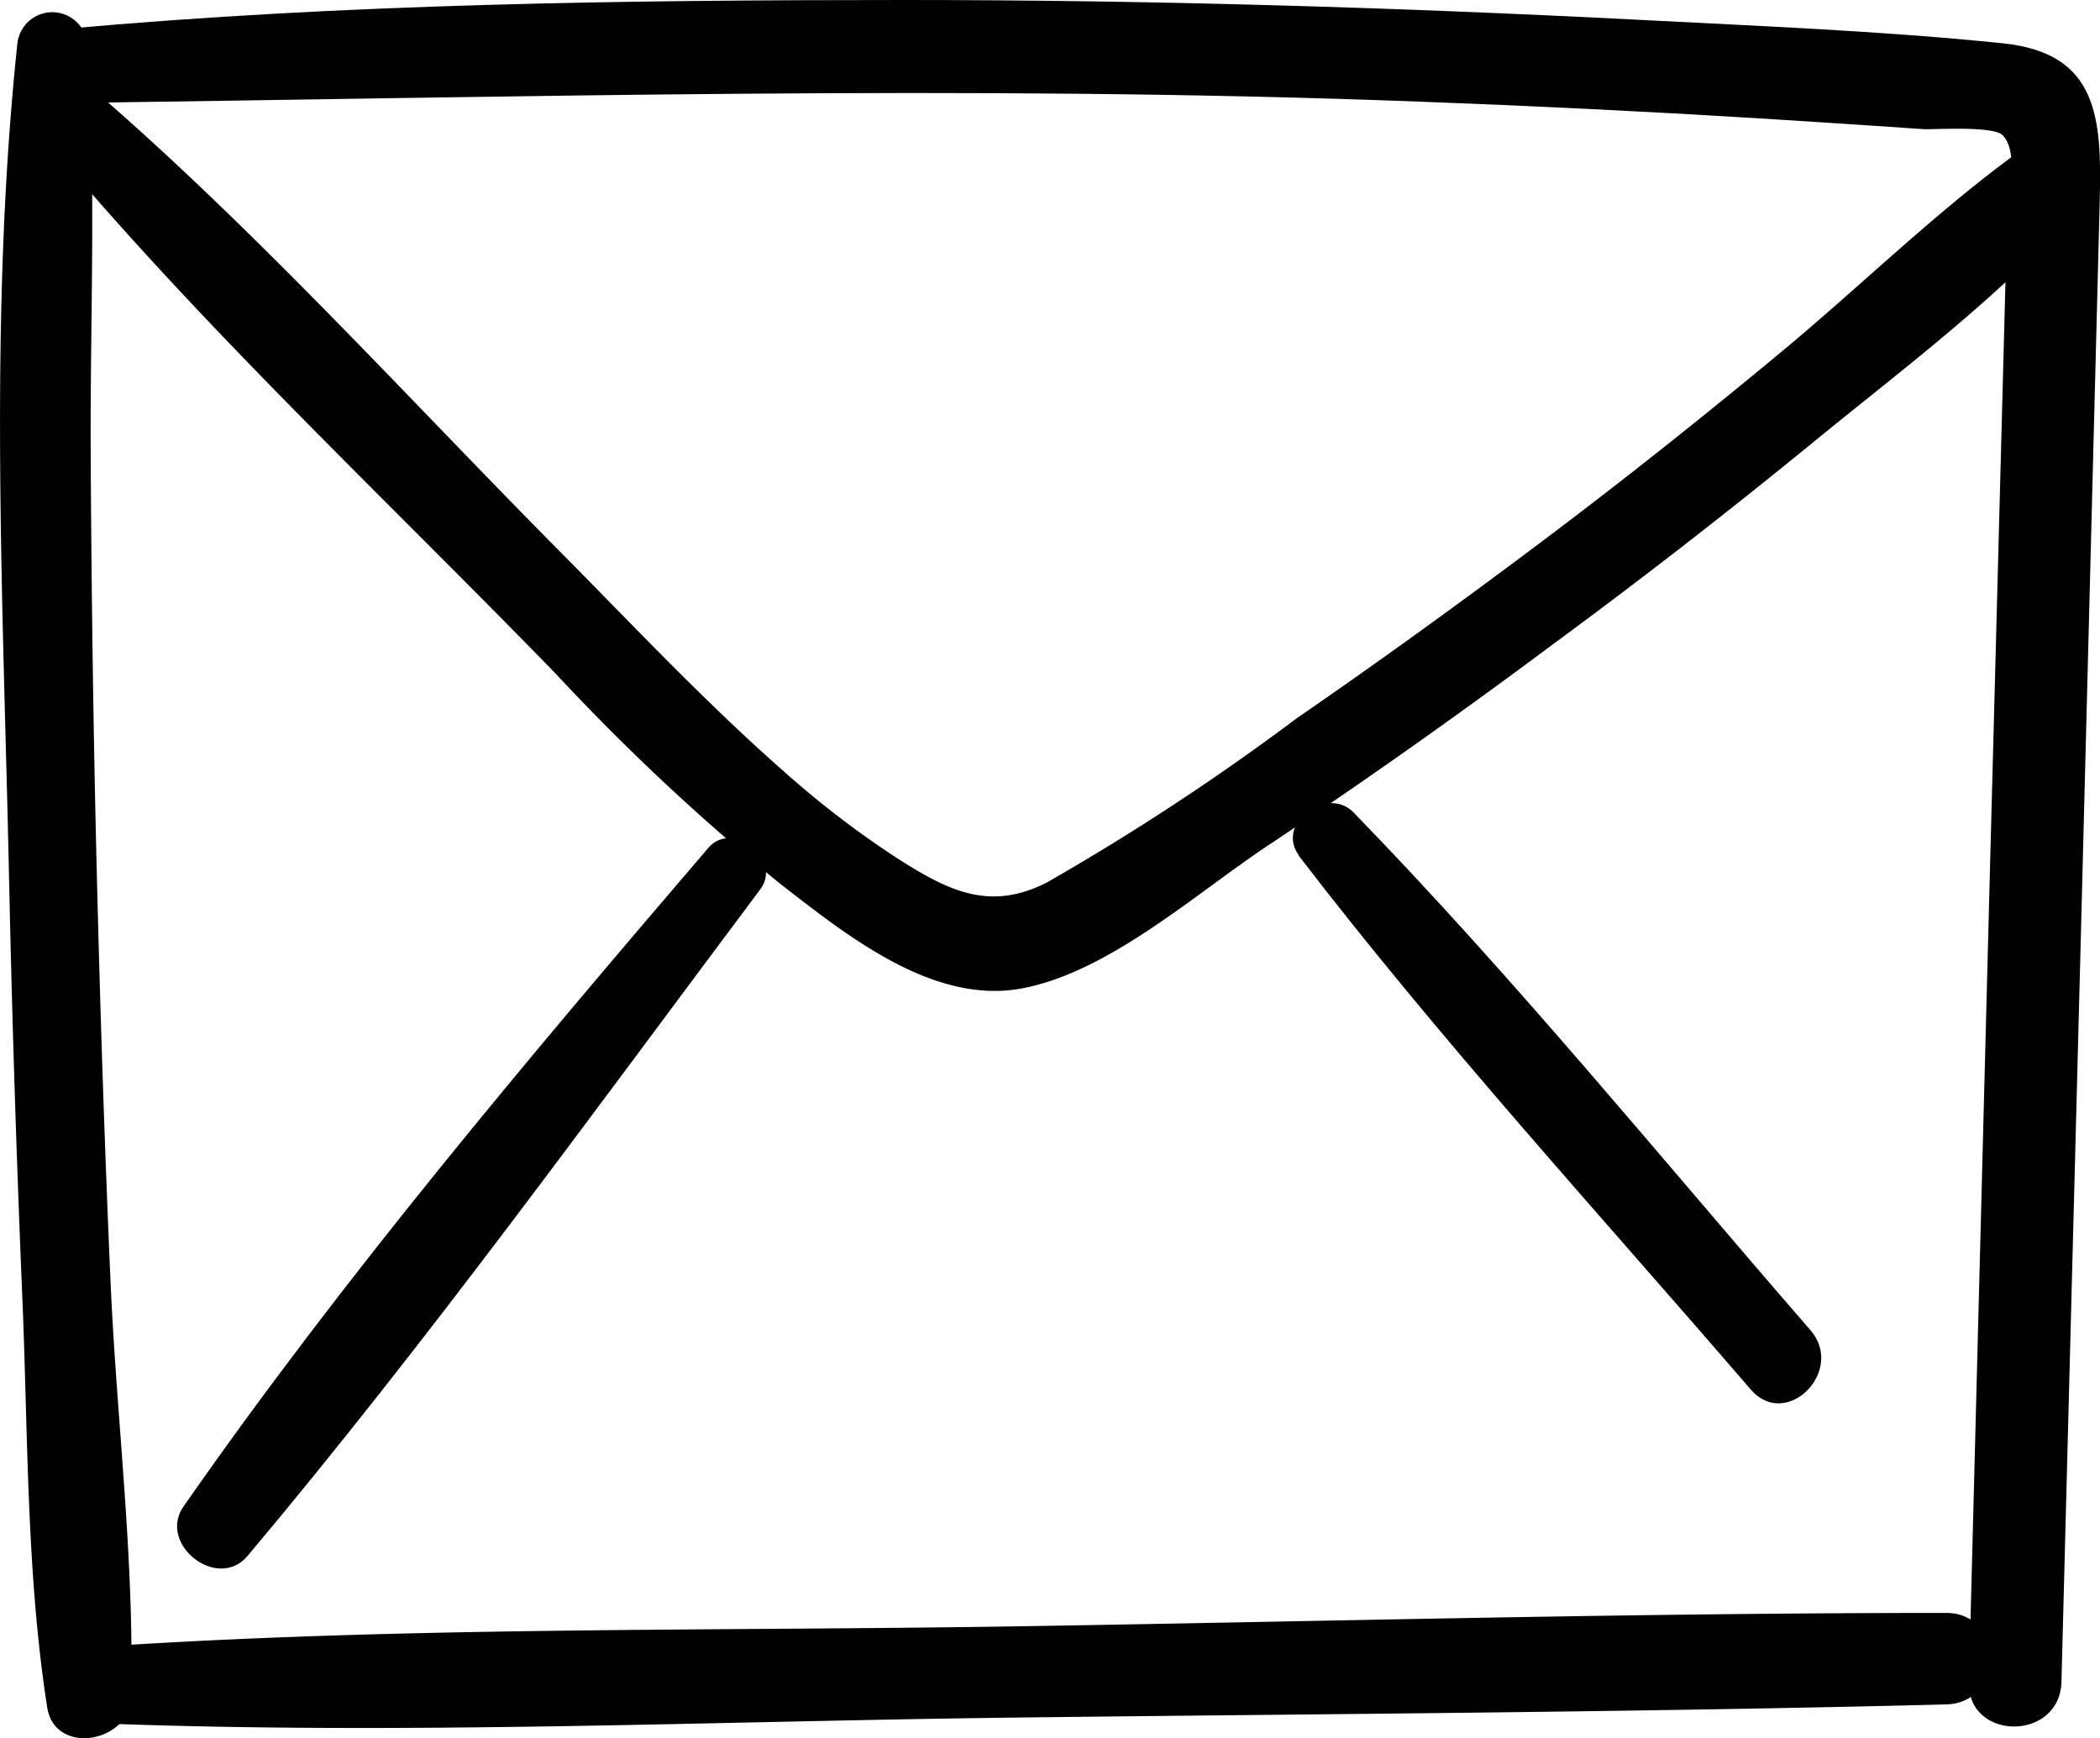
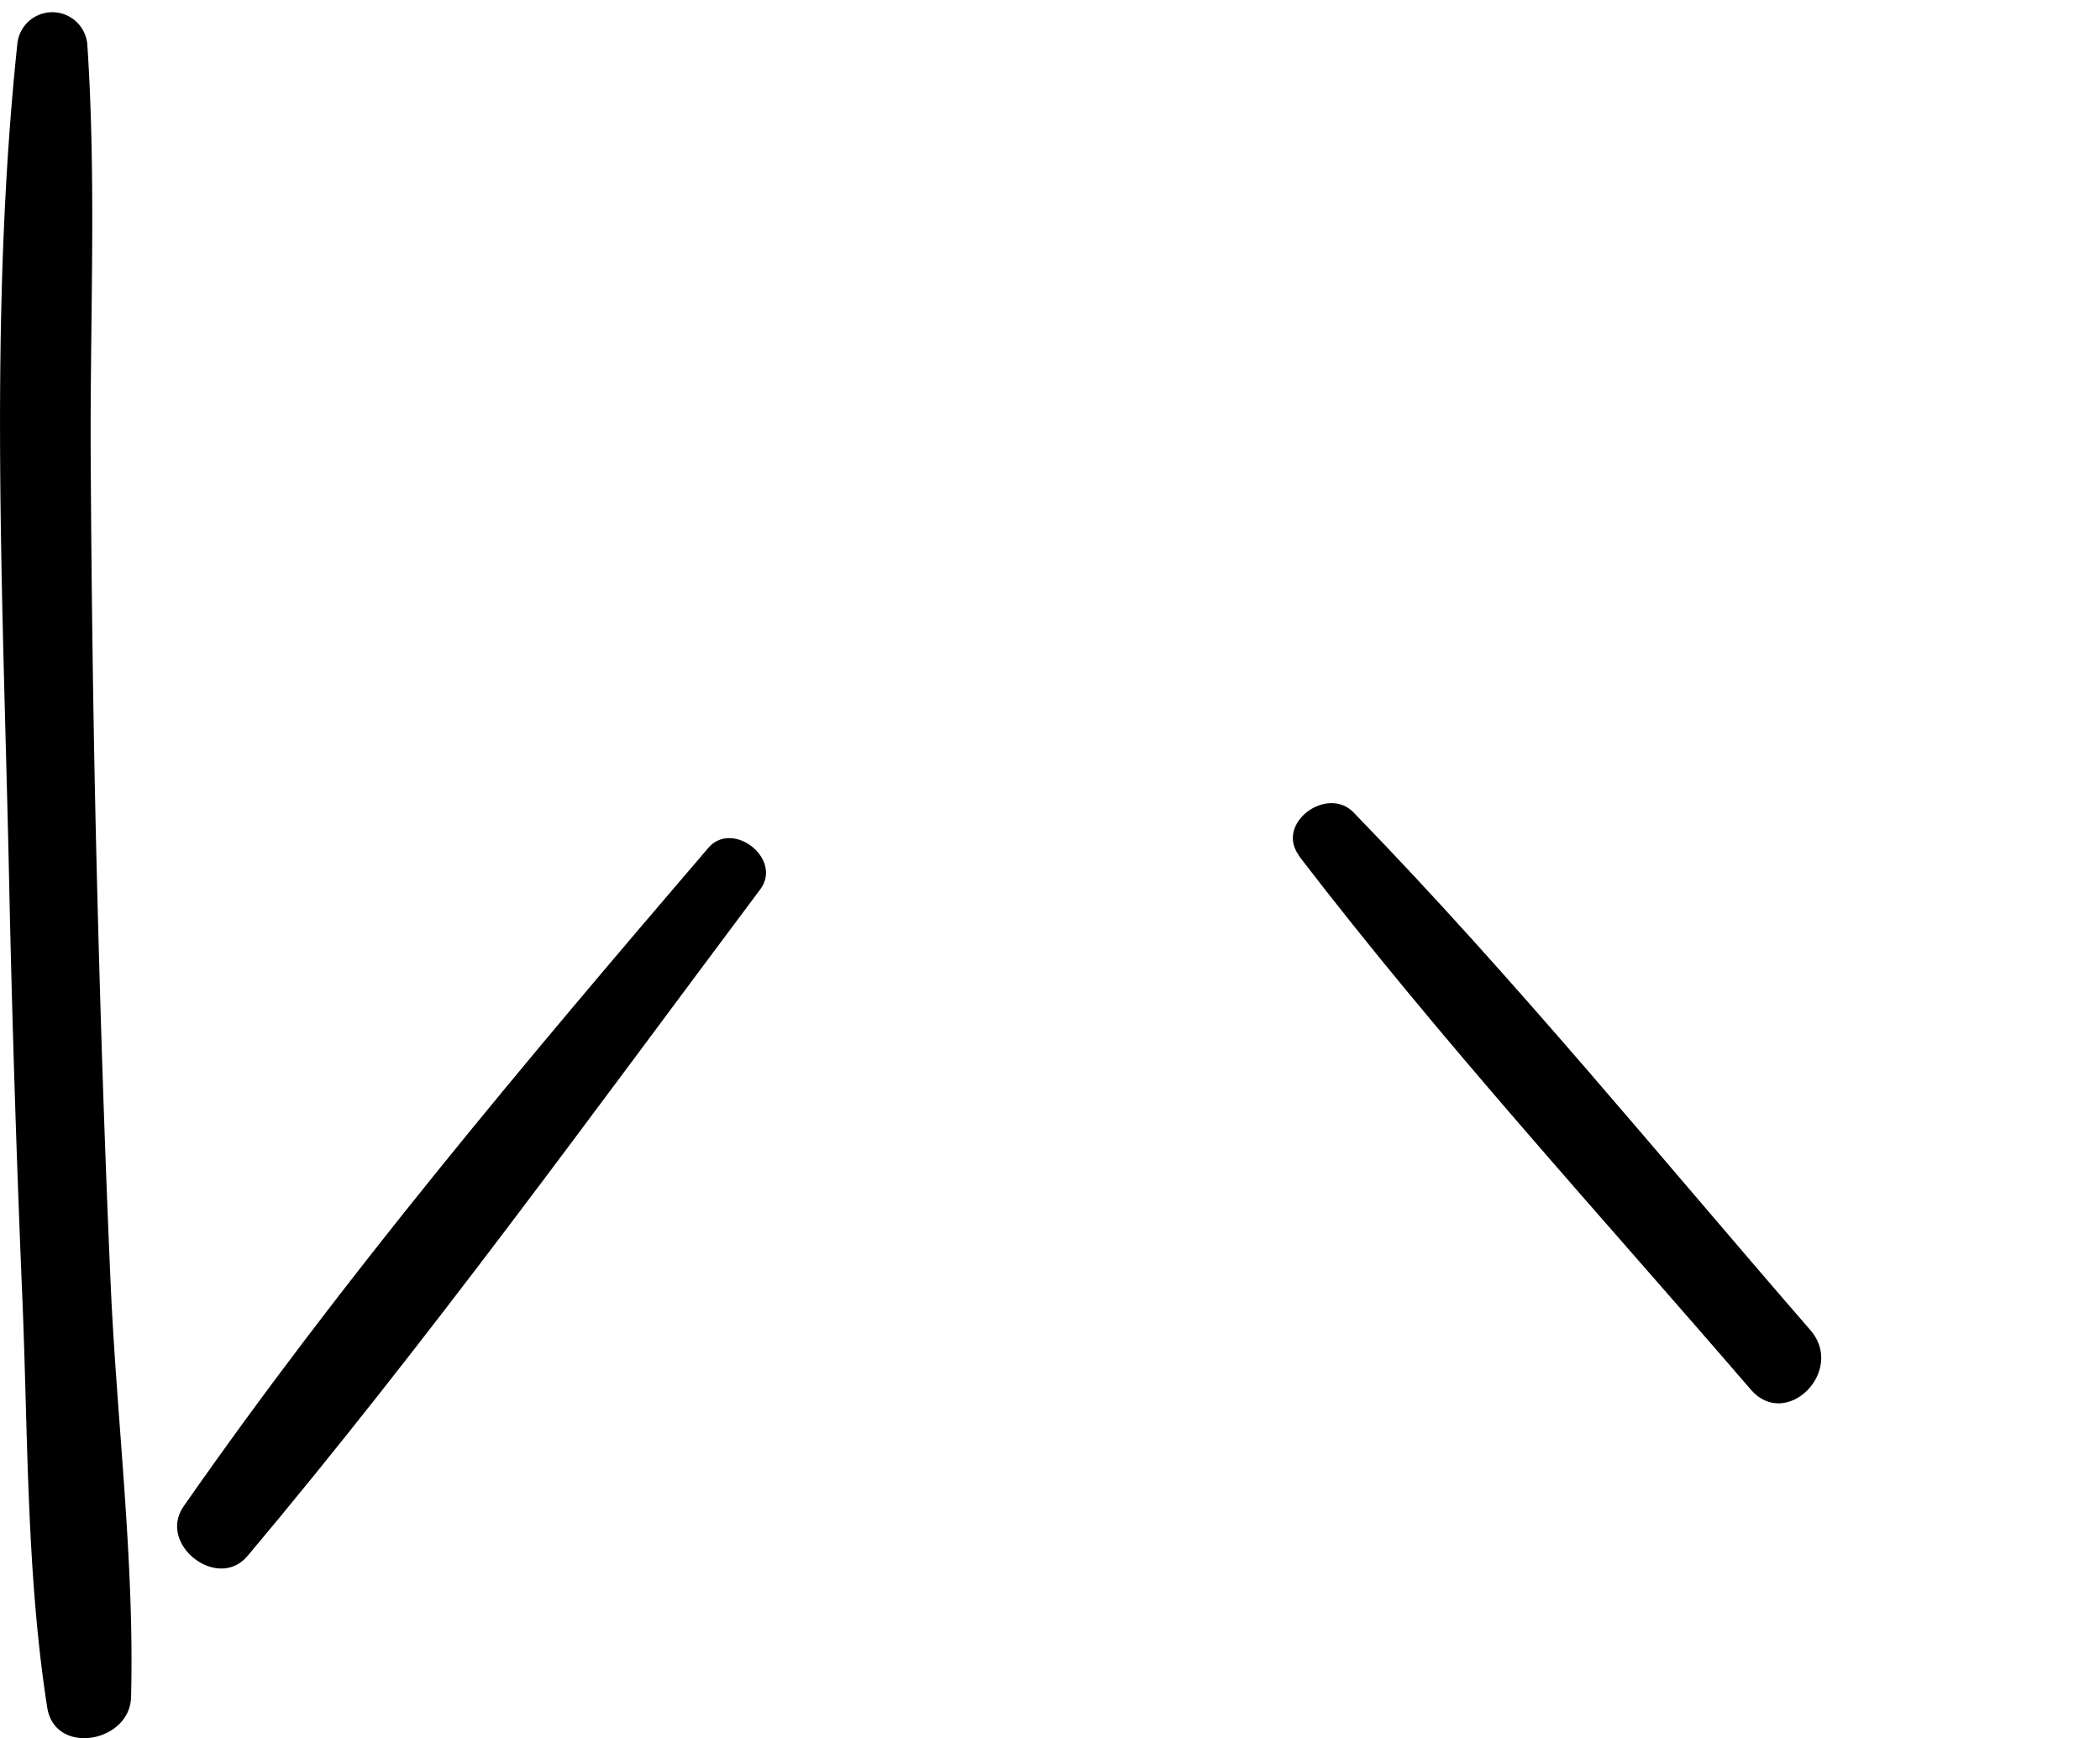
<svg xmlns="http://www.w3.org/2000/svg" viewBox="0 0 80.1 66.29">
  <title>gnavi_icon5</title>
  <g data-name="Layer 2">
    <g data-name="レイヤー 1">
      <path d="M.66 1.69C-.45 12.21.13 23.14.35 33.7q.17 7.88.5 15.75C1.07 54.63 1 60 1.8 65.12 2.09 67 5 66.46 5 64.69c.13-5.2-.55-10.53-.78-15.73s-.4-10.5-.53-15.75-.2-10.51-.23-15.76.22-10.53-.13-15.76a1.34 1.34 0 0 0-2.67 0z" />
-       <path d="M2.48 3.93c17.27-.22 34.52-.71 51.75-.05q6.41.24 12.8.63 3.21.2 6.4.42c.52 0 2.6-.12 2.95.22.68.67.19 2.64.17 3.49l-.68 25.77q-.39 14.88-.77 29.74c-.06 2.27 3.47 2.27 3.53 0q.74-28.25 1.46-56.5c.08-3.16-.06-5.63-3.71-6C71.81 1.18 67.19 1 62.6.76 53.25.28 43.88 0 34.51 0c-10.67 0-21.39.14-32 1.1C.69 1.26.62 4 2.48 3.93z" />
-       <path d="M3.49 65.72c11.76.47 23.61-.07 35.37-.21s23.59-.2 35.37-.5c2.24-.06 2.25-3.49 0-3.49-11.79 0-23.58.32-35.37.51s-23.63 0-35.37.8a1.45 1.45 0 0 0 0 2.89zM2.06 5.71c5.89 7 12.74 13.4 19.15 20a84.37 84.37 0 0 0 8.55 8c2.48 1.92 5.78 4.6 9.16 4s6.77-3.71 9.58-5.55q5.39-3.6 10.59-7.48Q64.1 21 69 17c3.29-2.7 6.89-5.37 9.78-8.51 1.17-1.28-.41-3.68-2-2.54-3.08 2.27-5.86 5-8.81 7.45s-6 4.88-9.1 7.21-6.22 4.59-9.4 6.78a92.21 92.21 0 0 1-9.54 6.27c-2.18 1.11-3.75.32-5.67-.9a36.27 36.27 0 0 1-4.41-3.38c-2.93-2.58-5.61-5.43-8.35-8.2C15.73 15.37 10.15 9.18 4 3.8a1.35 1.35 0 0 0-1.94 1.91z" />
      <path d="M27 32.36c-6.93 8.09-13.93 16.39-20 25.1-1 1.44 1.3 3.24 2.44 1.89C16.29 51.2 22.61 42.45 29 33.92c.87-1.17-1.08-2.68-2-1.56zm22.54.28C54.94 39.68 61 46.29 66.78 53c1.35 1.57 3.63-.72 2.27-2.27-5.73-6.6-11.3-13.44-17.41-19.73-1-1.06-3 .39-2.1 1.62z" />
    </g>
  </g>
</svg>